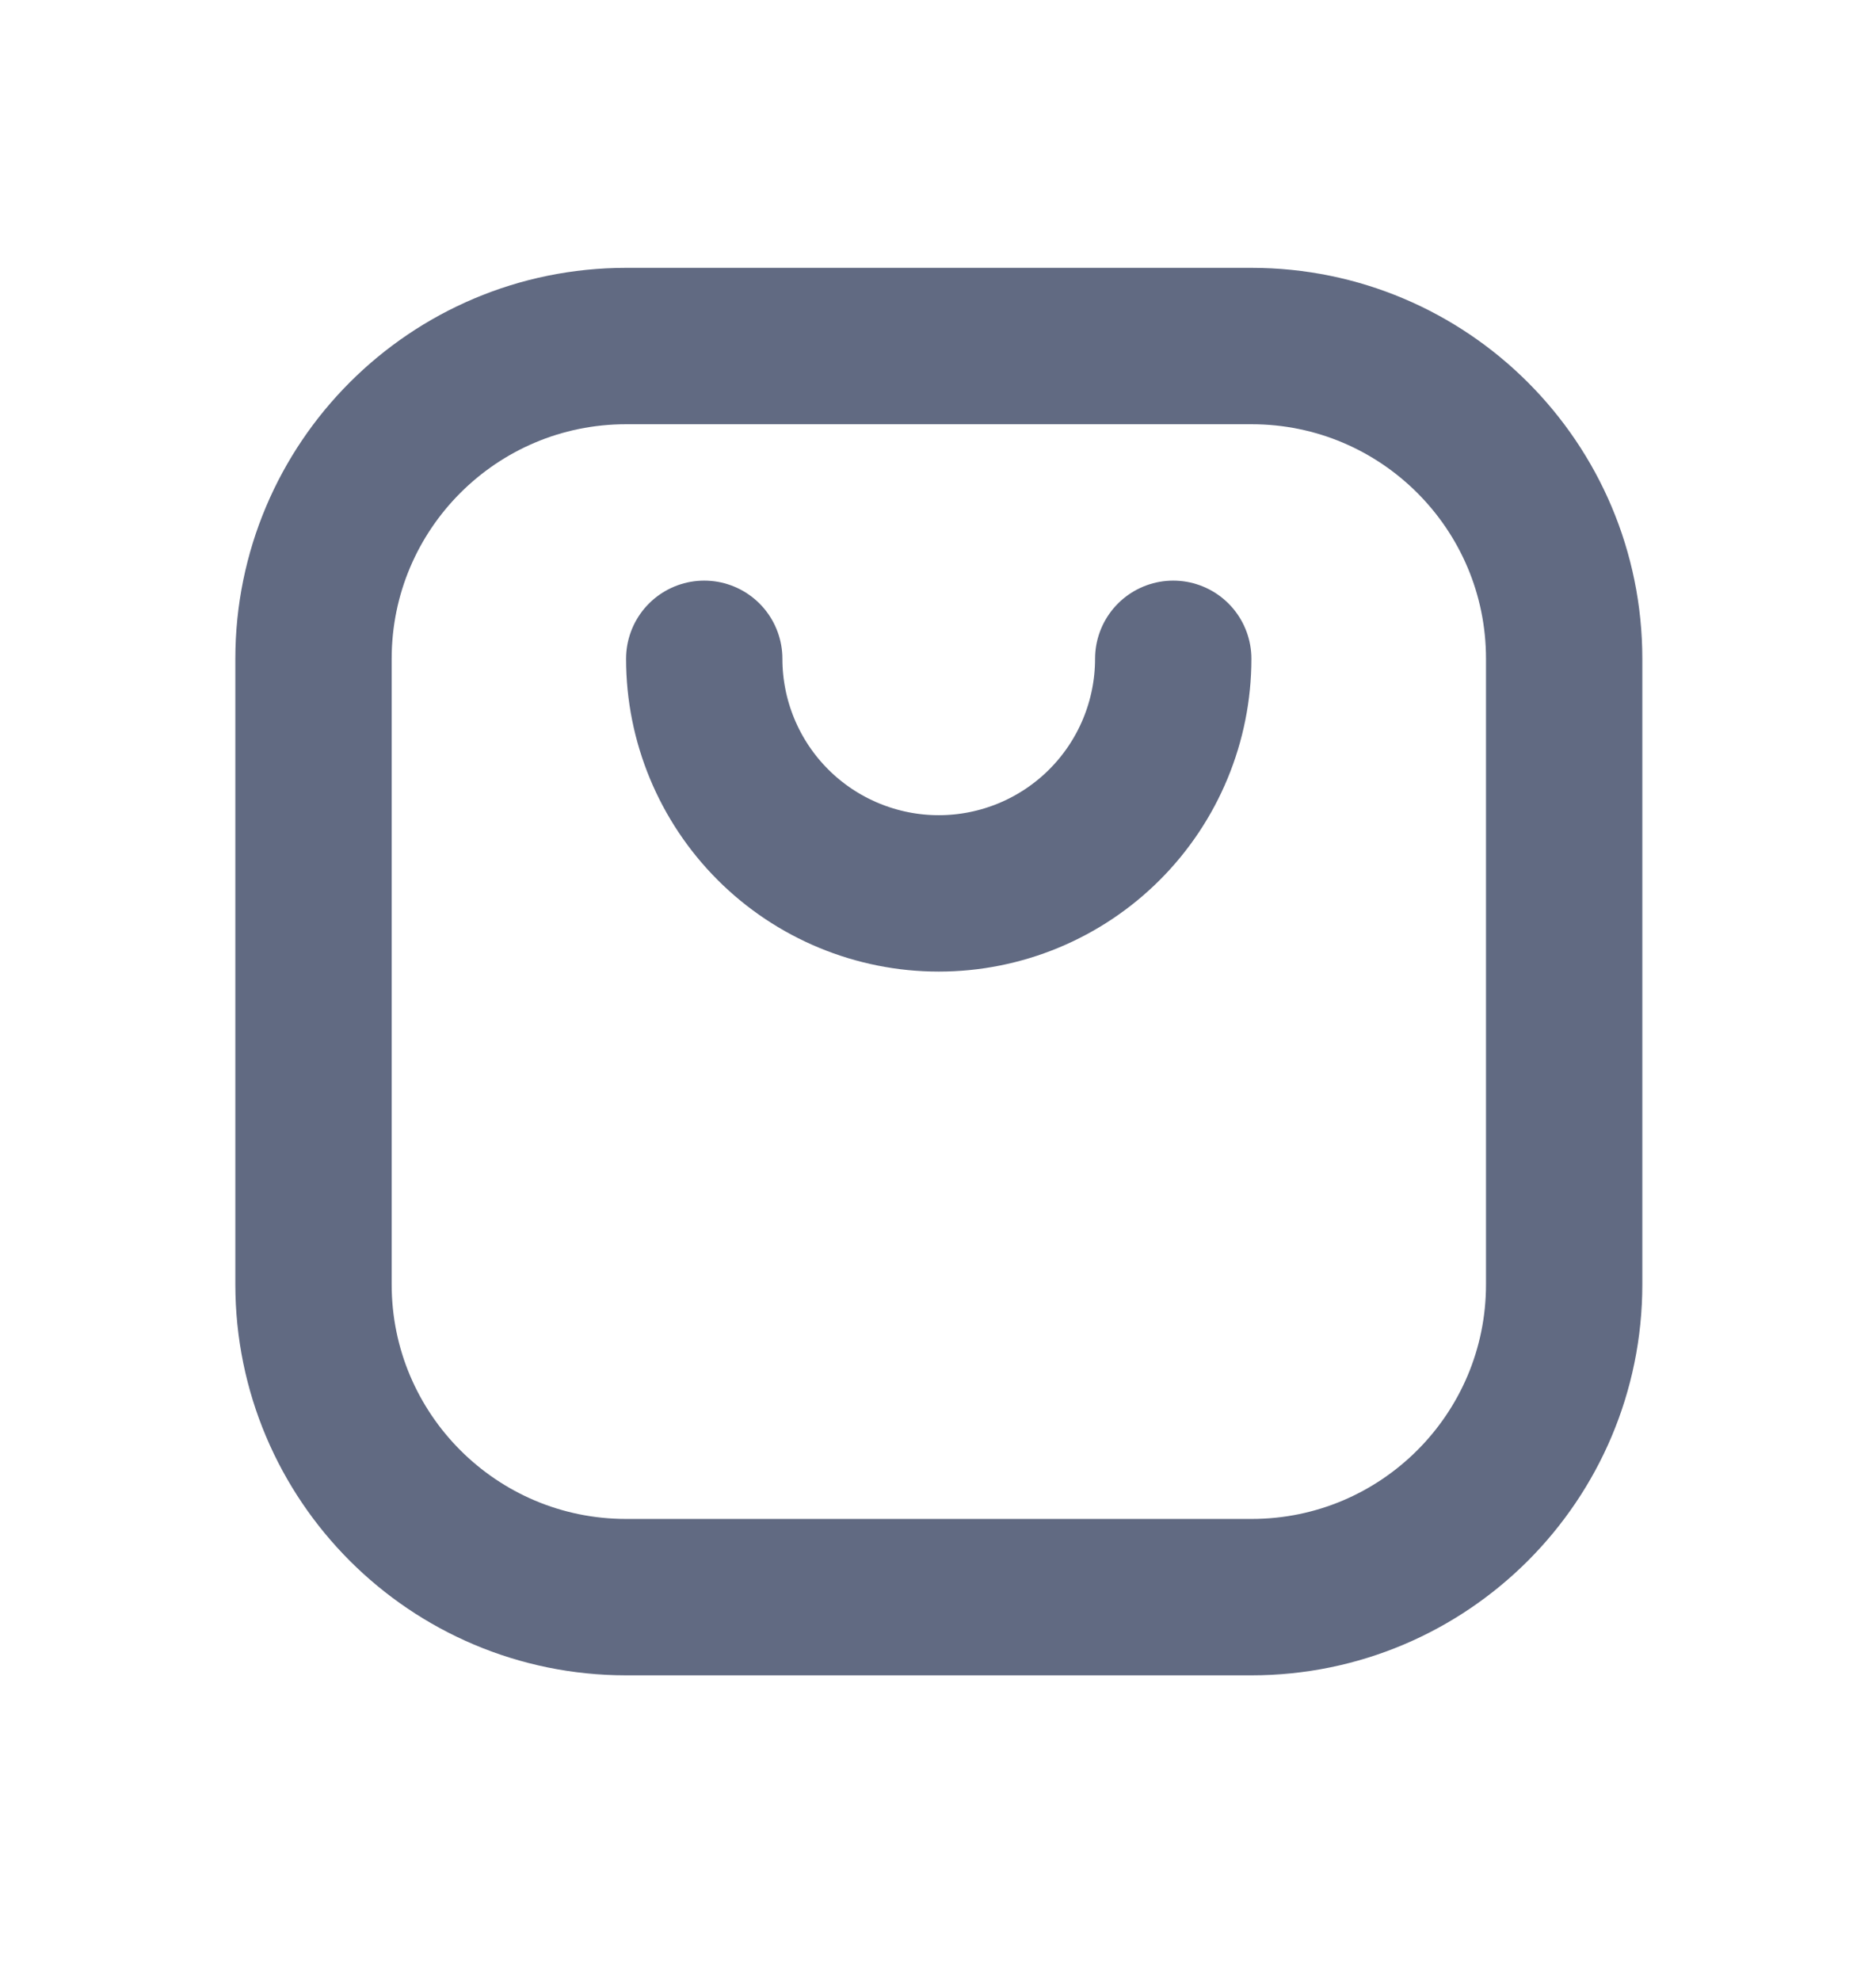
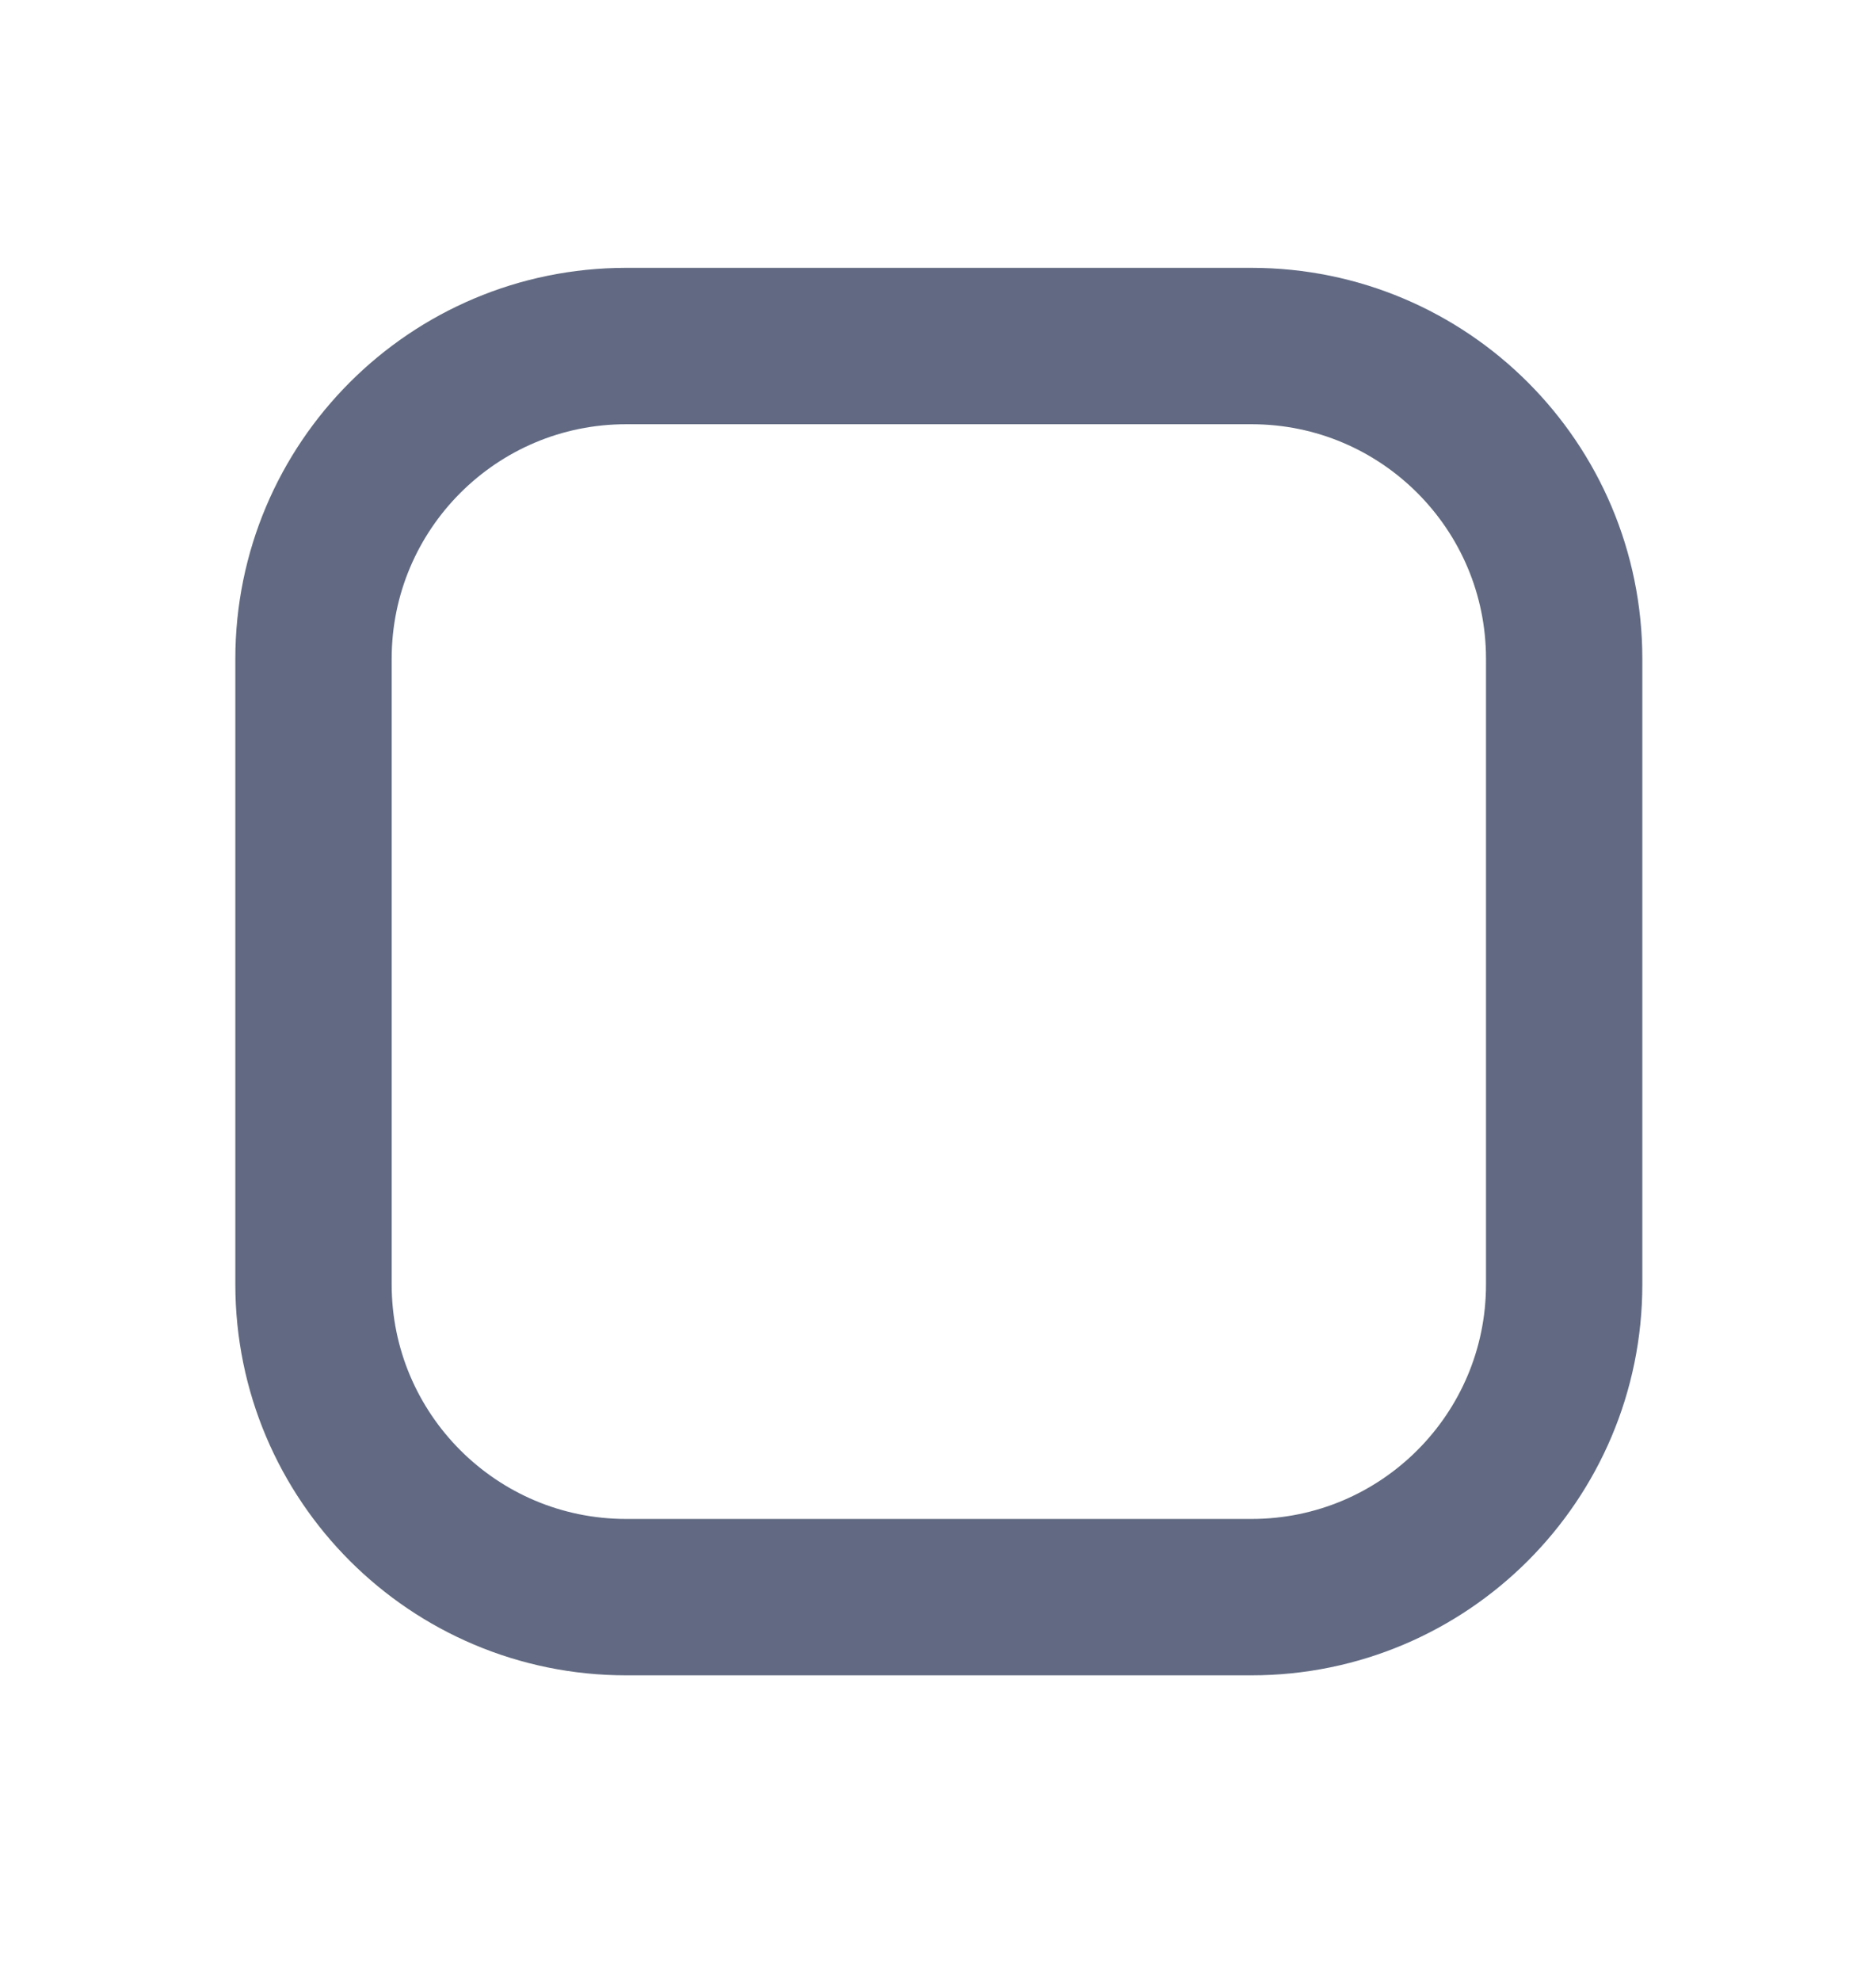
<svg xmlns="http://www.w3.org/2000/svg" width="18" height="19" viewBox="0 0 18 19" fill="none">
  <path d="M12.008 3.319H6.008C4.351 3.319 3.008 4.662 3.008 6.319V12.319C3.008 13.976 4.351 15.319 6.008 15.319H12.008C13.665 15.319 15.008 13.976 15.008 12.319V6.319C15.008 4.662 13.665 3.319 12.008 3.319Z" stroke="#616A82" stroke-width="1.5" stroke-linecap="round" stroke-linejoin="round" />
-   <path d="M6.757 6.319C6.757 6.915 6.994 7.488 7.416 7.91C7.838 8.332 8.411 8.569 9.007 8.569C9.604 8.569 10.176 8.332 10.598 7.91C11.02 7.488 11.257 6.915 11.257 6.319" stroke="#616A82" stroke-width="1.5" stroke-linecap="round" stroke-linejoin="round" />
</svg>